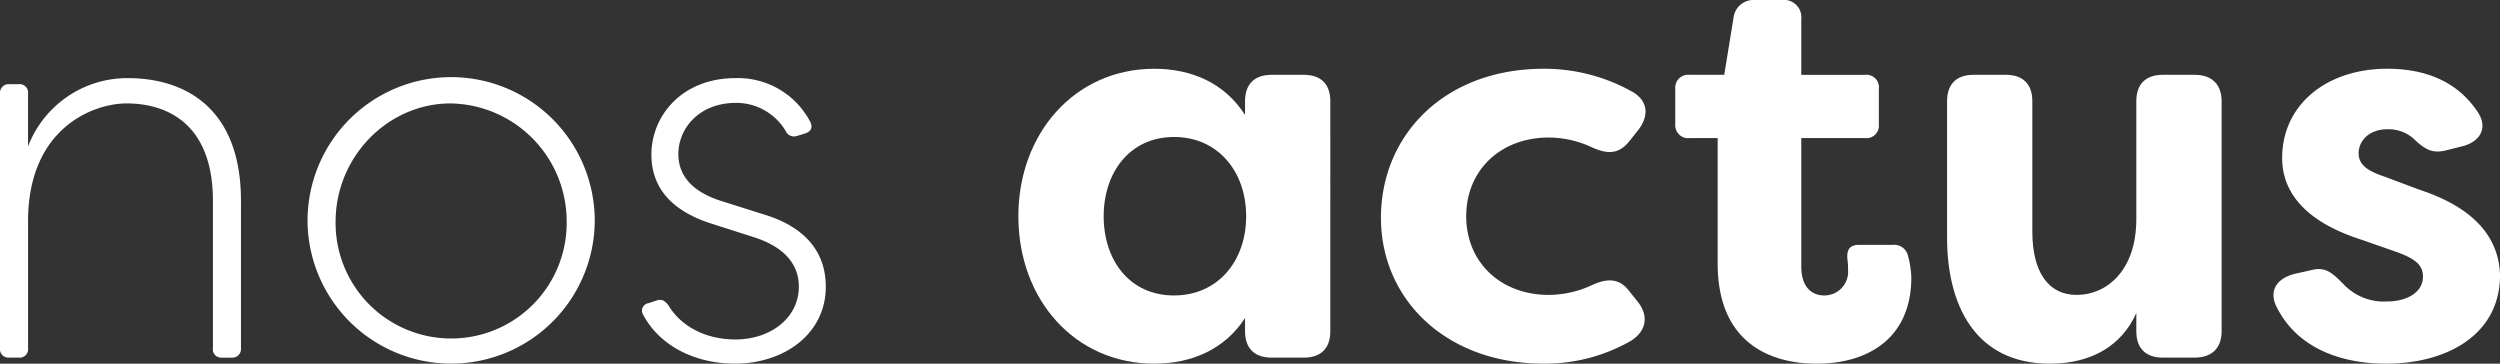
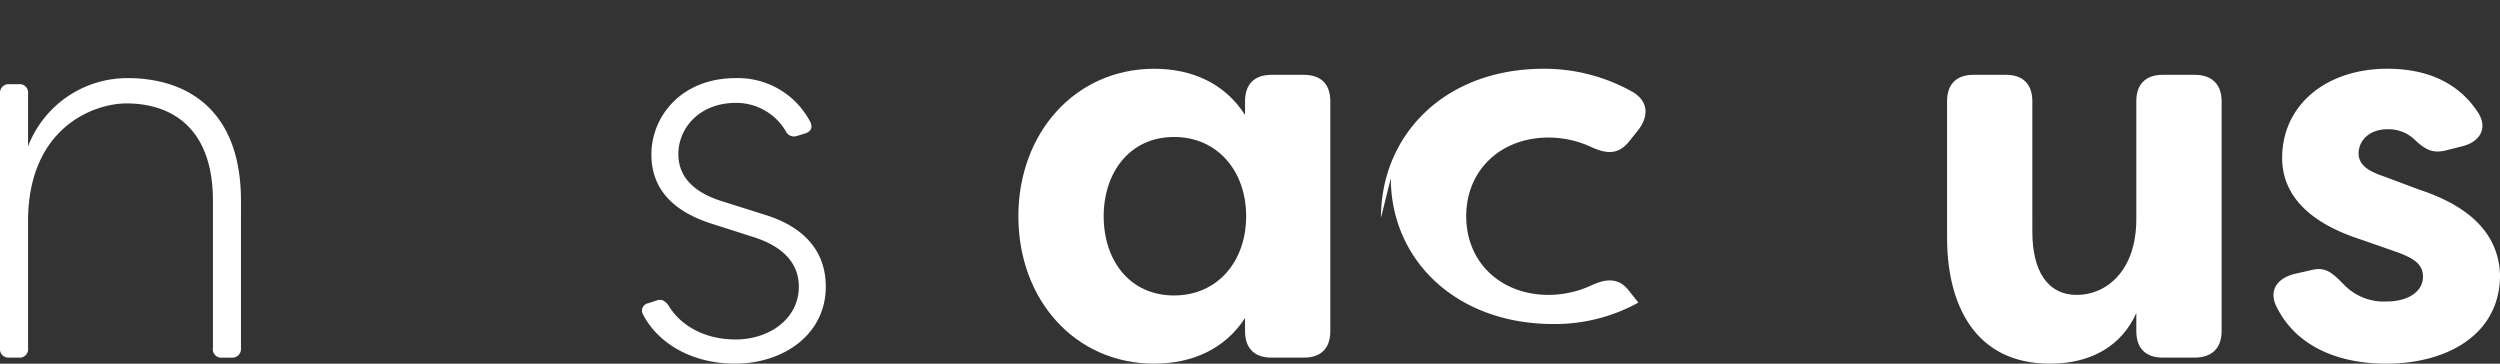
<svg xmlns="http://www.w3.org/2000/svg" width="375.407" height="54.609" viewBox="0 0 375.407 54.609">
  <rect x="0" y="0" width="375.407" height="54.609" fill="#333333" stroke="none" />
  <defs>
    <clipPath id="a">
      <rect width="375.407" height="54.609" fill="#fff" />
    </clipPath>
  </defs>
  <g clip-path="url(#a)">
    <path d="M0,44.9V6.644a1.3,1.3,0,0,1,1.406-1.4h1.4a1.264,1.264,0,0,1,1.406,1.4v7.933A15.976,15.976,0,0,1,19.166,4.331c8.591,0,17.018,4.461,17.018,18.423V44.9a1.3,1.3,0,0,1-1.4,1.406H33.3A1.242,1.242,0,0,1,31.974,44.9V22.754c0-11.4-6.693-14.623-12.971-14.623-4.875,0-14.545,3.554-14.789,17.186V44.9A1.266,1.266,0,0,1,2.809,46.3h-1.4A1.267,1.267,0,0,1,0,44.9" transform="translate(0 7.399)" fill="#fff" />
-     <path d="M17.051,25.894a21.563,21.563,0,1,1,43.125,0,21.564,21.564,0,0,1-43.125,0m38.911,0A17.719,17.719,0,0,0,38.53,8.131c-9.418,0-17.267,8.015-17.267,17.763a17.351,17.351,0,1,0,34.7,0" transform="translate(29.132 7.399)" fill="#fff" />
    <path d="M35.758,39.856a1.139,1.139,0,0,1,.826-1.733l1.241-.414c.742-.246,1.241.084,1.733.742,1.817,3.058,5.452,5.125,10.081,5.125,5.122,0,9.5-3.139,9.5-7.931,0-3.47-2.316-5.948-6.528-7.354l-6.194-1.983C41.213,24.737,37,21.682,37,15.815c0-5.783,4.542-11.484,12.641-11.484A12.252,12.252,0,0,1,60.874,10.94c.414.91,0,1.49-.907,1.736l-1.075.33a1.378,1.378,0,0,1-1.736-.745A8.618,8.618,0,0,0,49.72,8.05c-5.617,0-8.673,3.881-8.673,7.684,0,4.131,3.386,6.113,6.609,7.1l6.278,1.983c6.774,2.064,9.252,6.194,9.252,10.823,0,7.186-6.362,11.565-13.632,11.565-6.194,0-11.4-2.809-13.8-7.354" transform="translate(60.817 7.399)" fill="#fff" />
    <path d="M56.459,25.955c0-12.475,8.513-22.142,20.406-22.142,5.617,0,10.577,2.148,13.632,6.939V8.688c0-2.562,1.406-3.965,3.965-3.965h4.875c2.56,0,3.965,1.4,3.965,3.965V43.222c0,2.56-1.406,3.965-3.965,3.965H94.462c-2.56,0-3.965-1.406-3.965-3.965V41.239c-3.055,4.707-8.015,6.855-13.632,6.855-11.893,0-20.406-9.583-20.406-22.14m34.206,0c0-6.774-4.3-11.9-10.823-11.9-6.693,0-10.574,5.371-10.574,11.9,0,6.609,3.881,11.9,10.574,11.9,6.525,0,10.823-5.122,10.823-11.9" transform="translate(96.462 6.514)" fill="#fff" />
-     <path d="M76.561,26.2c0-12.392,9.5-22.389,24.453-22.389A26.979,26.979,0,0,1,114.48,7.364c2.229,1.406,2.31,3.554.739,5.62L113.9,14.634c-1.571,1.985-3.218,2.067-5.617.994a15.4,15.4,0,0,0-6.528-1.49c-7.191,0-12.392,4.875-12.392,11.817s5.2,11.815,12.392,11.815a15.438,15.438,0,0,0,6.528-1.49c2.4-1.073,4.13-.991,5.617.991l1.319,1.652c1.571,2.067,1.241,4.461-1.484,5.951a25.988,25.988,0,0,1-12.722,3.22c-14.791,0-24.453-9.748-24.453-21.893" transform="translate(130.807 6.514)" fill="#fff" />
-     <path d="M99.243,39.574V20.736H95.026a1.933,1.933,0,0,1-2.148-2.064V13.3a1.933,1.933,0,0,1,2.148-2.064h5.206l1.4-8.594A3.016,3.016,0,0,1,104.855,0H108.9A2.613,2.613,0,0,1,111.8,2.893v8.345h9.585a1.87,1.87,0,0,1,2.064,2.064v5.371a1.87,1.87,0,0,1-2.064,2.064H111.8v19.25c0,3.142,1.571,4.38,3.472,4.38a3.564,3.564,0,0,0,3.551-3.884A9.83,9.83,0,0,0,118.736,39c-.163-1.49.333-2.232,1.736-2.232h5.041a2.133,2.133,0,0,1,2.313,1.652,14.615,14.615,0,0,1,.5,3.223c0,9.168-6.53,12.968-14.214,12.968-7.186,0-14.867-3.3-14.867-15.035" transform="translate(158.685 0)" fill="#fff" />
+     <path d="M76.561,26.2c0-12.392,9.5-22.389,24.453-22.389A26.979,26.979,0,0,1,114.48,7.364c2.229,1.406,2.31,3.554.739,5.62L113.9,14.634c-1.571,1.985-3.218,2.067-5.617.994a15.4,15.4,0,0,0-6.528-1.49c-7.191,0-12.392,4.875-12.392,11.817s5.2,11.815,12.392,11.815a15.438,15.438,0,0,0,6.528-1.49c2.4-1.073,4.13-.991,5.617.991l1.319,1.652a25.988,25.988,0,0,1-12.722,3.22c-14.791,0-24.453-9.748-24.453-21.893" transform="translate(130.807 6.514)" fill="#fff" />
    <path d="M107.947,28.6V8.116c0-2.562,1.4-3.968,3.963-3.968h4.878c2.56,0,3.963,1.406,3.963,3.968V27.7c0,5.945,2.316,9.5,6.69,9.5,4.3,0,8.925-3.47,8.925-11.4V8.116c0-2.562,1.406-3.968,3.968-3.968h4.791c2.56,0,4.049,1.406,4.049,3.968V42.65c0,2.56-1.49,3.963-4.049,3.963h-4.791c-2.562,0-3.968-1.4-3.968-3.963V39.922c-2.148,4.791-6.606,7.6-12.971,7.6-11.319,0-15.447-8.922-15.447-18.919" transform="translate(184.43 7.087)" fill="#fff" />
    <path d="M126.515,39.586c-1.241-2.478.081-4.3,2.644-4.957l2.56-.58c2.232-.577,3.223.5,4.957,2.232a8.285,8.285,0,0,0,6.365,2.478c3.22,0,5.45-1.487,5.45-3.719,0-1.817-1.24-2.725-3.965-3.716l-5.2-1.817c-4.38-1.406-11.98-4.629-11.98-12.31,0-7.931,6.609-13.386,15.78-13.386,5.452,0,10.412,1.736,13.548,6.444,1.652,2.4.414,4.545-2.313,5.206l-2.313.58c-2.148.58-3.3-.165-4.794-1.571a5.645,5.645,0,0,0-4.128-1.571c-2.644,0-4.3,1.655-4.3,3.638,0,1.817,1.652,2.727,3.884,3.47L148,21.989c8.757,2.89,11.9,7.6,12.061,12.806,0,8.922-7.931,13.3-17.1,13.3-7.516,0-13.629-2.811-16.438-8.51" transform="translate(215.35 6.513)" fill="#fff" />
  </g>
</svg>